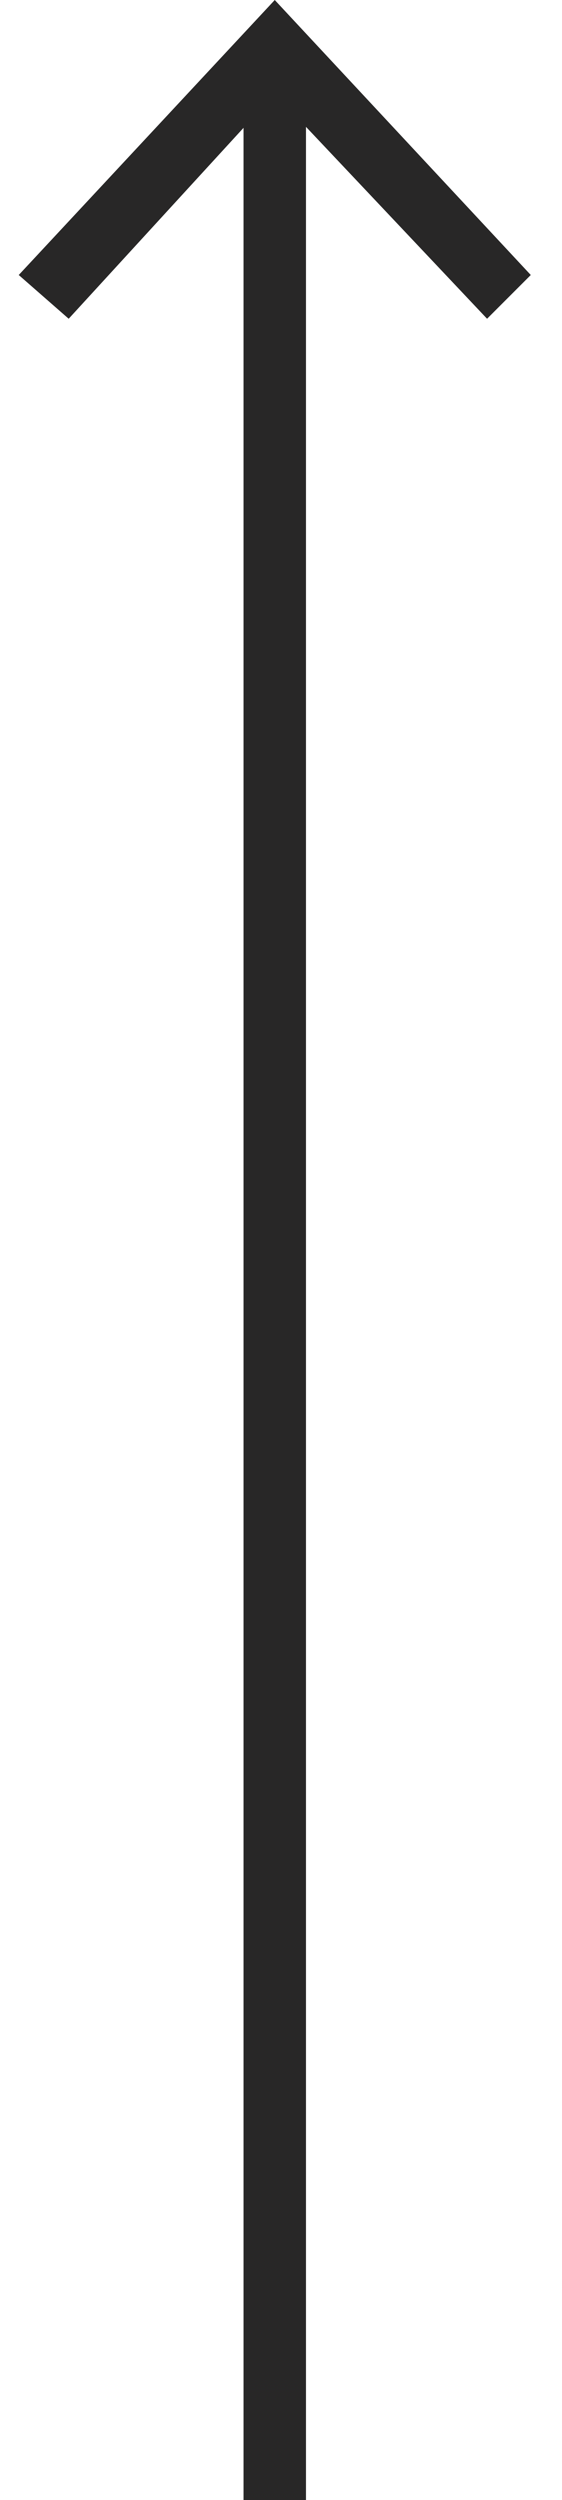
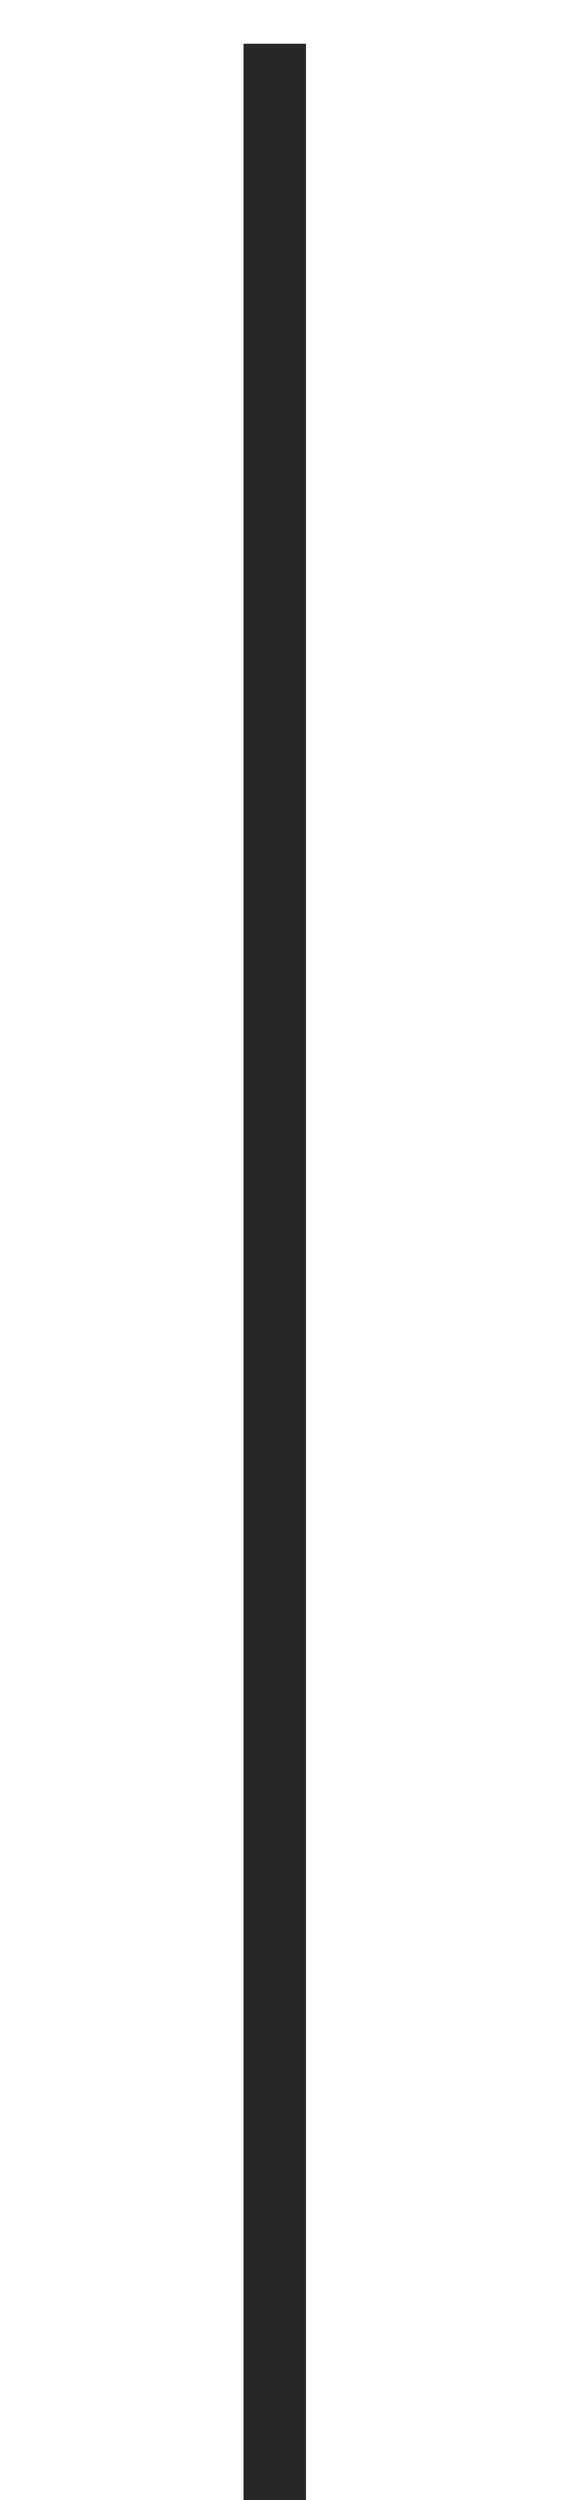
<svg xmlns="http://www.w3.org/2000/svg" version="1.1" id="Ebene_1" x="0px" y="0px" viewBox="0 0 9 40" style="enable-background:new 0 0 9 40;" xml:space="preserve">
  <style type="text/css">
	.st0{fill:#282727;}
</style>
  <g>
    <g>
      <rect x="3.9" y="0.7" class="st0" width="1" height="39.3" />
    </g>
    <g>
-       <polygon class="st0" points="4.4,0 8.5,4.4 7.8,5.1 4.4,1.5 1.1,5.1 0.3,4.4   " />
-     </g>
+       </g>
  </g>
</svg>